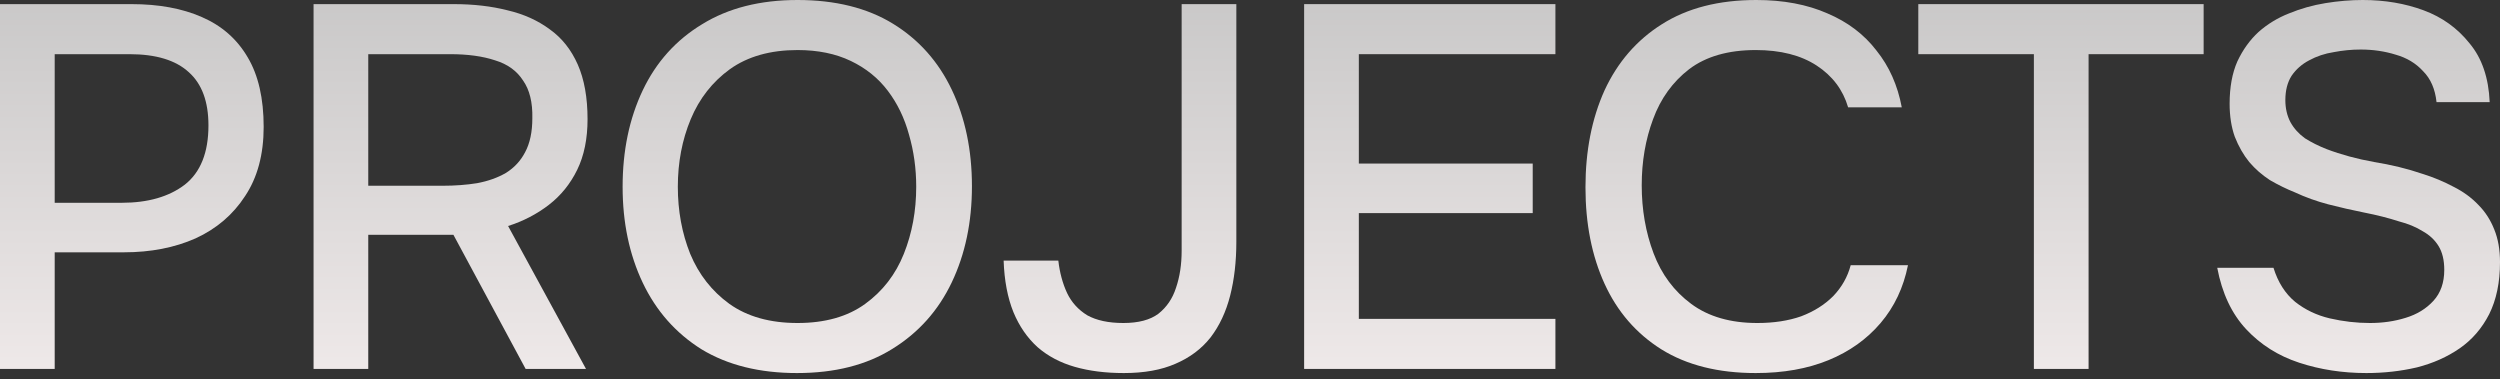
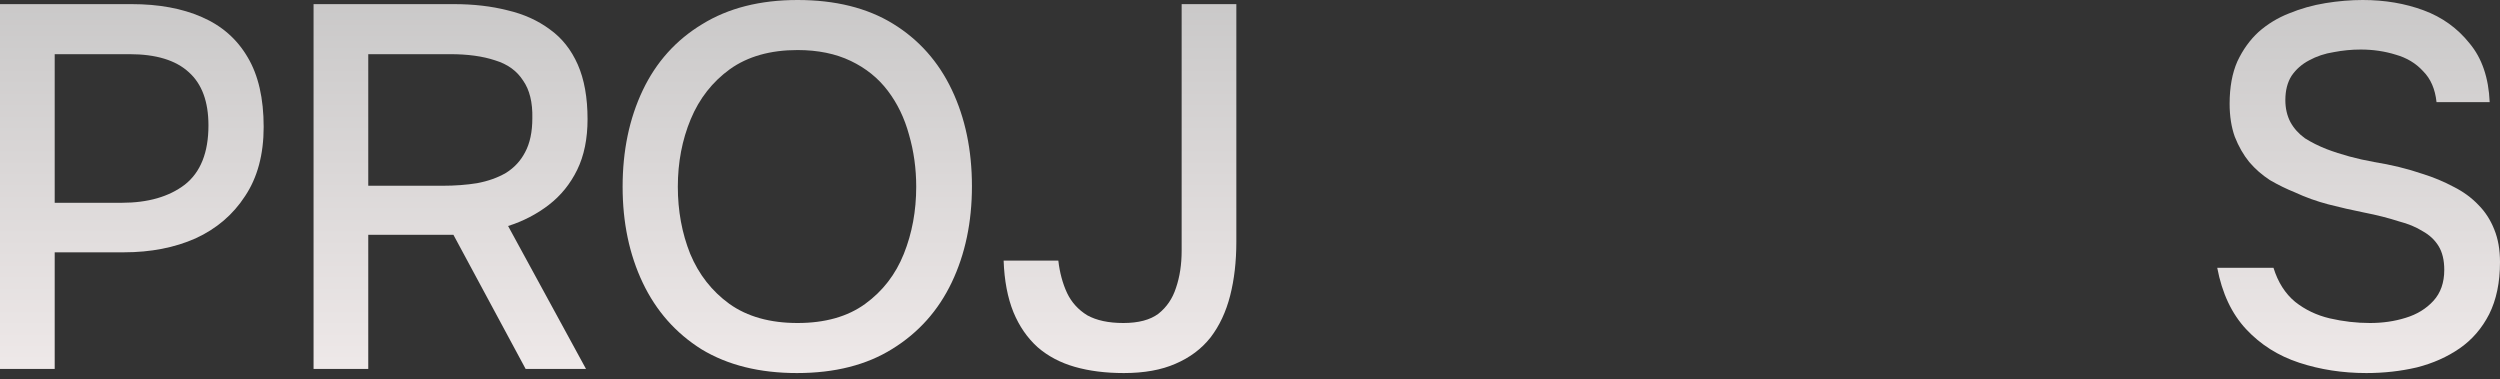
<svg xmlns="http://www.w3.org/2000/svg" fill="none" height="100%" overflow="visible" preserveAspectRatio="none" style="display: block;" viewBox="0 0 343 52" width="100%">
  <rect x="0" y="0" width="343" height="52" fill="#333333" stroke="none" />
  <g id="PROJECTS">
    <path d="M0 50.617V0.566H18.052C21.781 0.566 24.99 1.156 27.68 2.336C30.417 3.516 32.518 5.357 33.981 7.858C35.444 10.312 36.175 13.498 36.175 17.415C36.175 21.191 35.326 24.353 33.627 26.901C31.975 29.45 29.709 31.385 26.831 32.706C23.952 33.981 20.672 34.618 16.99 34.618H7.504V50.617H0ZM7.504 27.822H16.707C20.294 27.822 23.173 26.996 25.344 25.344C27.515 23.645 28.6 20.931 28.6 17.203C28.6 13.946 27.704 11.516 25.91 9.911C24.117 8.259 21.403 7.433 17.769 7.433H7.504V27.822Z" fill="url(#paint0_linear_0_37072)" />
    <path d="M43.021 50.617V0.566H62.276C64.966 0.566 67.421 0.85 69.639 1.416C71.857 1.935 73.792 2.808 75.444 4.035C77.096 5.215 78.37 6.82 79.267 8.849C80.163 10.879 80.612 13.38 80.612 16.353C80.612 19.043 80.14 21.356 79.196 23.291C78.252 25.226 76.954 26.831 75.302 28.105C73.65 29.379 71.786 30.347 69.71 31.007L80.399 50.617H72.117L62.206 32.211H50.525V50.617H43.021ZM50.525 25.485H60.719C62.418 25.485 63.999 25.367 65.462 25.131C66.972 24.848 68.294 24.376 69.426 23.716C70.559 23.008 71.432 22.064 72.046 20.884C72.707 19.657 73.037 18.099 73.037 16.212C73.084 14.041 72.659 12.318 71.763 11.044C70.913 9.722 69.639 8.802 67.94 8.283C66.241 7.716 64.188 7.433 61.781 7.433H50.525V25.485Z" fill="url(#paint1_linear_0_37072)" />
    <path d="M109.351 51.183C104.207 51.183 99.842 50.098 96.255 47.927C92.715 45.709 90.025 42.665 88.184 38.795C86.344 34.925 85.423 30.535 85.423 25.627C85.423 20.672 86.344 16.259 88.184 12.389C90.025 8.519 92.739 5.498 96.326 3.327C99.912 1.109 104.278 0 109.422 0C114.614 0 118.979 1.085 122.519 3.256C126.059 5.427 128.749 8.448 130.589 12.318C132.43 16.188 133.35 20.601 133.35 25.556C133.35 30.465 132.43 34.854 130.589 38.724C128.749 42.594 126.035 45.638 122.448 47.856C118.909 50.074 114.543 51.183 109.351 51.183ZM109.422 44.316C113.198 44.316 116.289 43.443 118.696 41.697C121.103 39.951 122.873 37.662 124.006 34.83C125.138 31.998 125.705 28.931 125.705 25.627C125.705 23.126 125.374 20.742 124.714 18.477C124.1 16.212 123.133 14.206 121.811 12.46C120.49 10.713 118.791 9.345 116.714 8.354C114.637 7.362 112.207 6.867 109.422 6.867C105.694 6.867 102.603 7.74 100.148 9.486C97.741 11.232 95.948 13.521 94.768 16.353C93.588 19.185 92.998 22.276 92.998 25.627C92.998 28.931 93.565 31.998 94.697 34.83C95.877 37.662 97.671 39.951 100.078 41.697C102.532 43.443 105.647 44.316 109.422 44.316Z" fill="url(#paint2_linear_0_37072)" />
    <path d="M154.193 51.183C151.691 51.183 149.45 50.9 147.467 50.334C145.485 49.767 143.786 48.871 142.37 47.644C140.954 46.369 139.845 44.765 139.043 42.83C138.241 40.848 137.792 38.488 137.698 35.751H145.202C145.391 37.402 145.792 38.889 146.406 40.21C147.019 41.485 147.939 42.499 149.166 43.255C150.441 43.962 152.093 44.316 154.122 44.316C156.199 44.316 157.803 43.892 158.936 43.042C160.069 42.145 160.871 40.966 161.343 39.502C161.862 37.992 162.122 36.293 162.122 34.405V0.566H169.626V33.202C169.626 35.892 169.342 38.346 168.776 40.564C168.21 42.783 167.313 44.694 166.086 46.299C164.859 47.856 163.254 49.06 161.272 49.909C159.337 50.759 156.977 51.183 154.193 51.183Z" fill="url(#paint3_linear_0_37072)" />
-     <path d="M178.927 50.617V0.566H213.403V7.433H186.431V22.441H210.288V29.238H186.431V43.75H213.403V50.617H178.927Z" fill="url(#paint4_linear_0_37072)" />
-     <path d="M240.889 51.183C235.745 51.183 231.426 50.098 227.934 47.927C224.488 45.756 221.893 42.759 220.146 38.936C218.4 35.113 217.527 30.701 217.527 25.698C217.527 20.695 218.4 16.259 220.146 12.389C221.94 8.519 224.559 5.498 228.004 3.327C231.497 1.109 235.815 0 240.96 0C244.688 0 247.945 0.614 250.729 1.841C253.514 3.021 255.755 4.72 257.454 6.938C259.201 9.109 260.357 11.704 260.923 14.725H253.561C252.853 12.318 251.413 10.407 249.242 8.991C247.071 7.575 244.287 6.867 240.889 6.867C237.113 6.867 234.069 7.74 231.756 9.486C229.491 11.232 227.839 13.521 226.801 16.353C225.763 19.138 225.244 22.158 225.244 25.415C225.244 28.766 225.786 31.881 226.872 34.759C227.957 37.638 229.68 39.951 232.04 41.697C234.399 43.443 237.42 44.316 241.101 44.316C243.367 44.316 245.372 44.01 247.119 43.396C248.865 42.735 250.328 41.815 251.508 40.635C252.688 39.408 253.49 37.992 253.915 36.388H261.773C261.159 39.455 259.909 42.098 258.021 44.316C256.133 46.535 253.75 48.234 250.871 49.413C247.992 50.593 244.664 51.183 240.889 51.183Z" fill="url(#paint5_linear_0_37072)" />
-     <path d="M279.048 50.617V7.433H263.191V0.566H302.339V7.433H286.553V50.617H279.048Z" fill="url(#paint6_linear_0_37072)" />
    <path d="M324.665 51.183C321.408 51.183 318.34 50.711 315.461 49.767C312.583 48.824 310.152 47.29 308.17 45.166C306.188 43.042 304.866 40.234 304.205 36.742H311.922C312.535 38.724 313.527 40.281 314.895 41.414C316.264 42.499 317.845 43.255 319.638 43.679C321.479 44.104 323.32 44.316 325.16 44.316C326.906 44.316 328.535 44.081 330.045 43.608C331.602 43.137 332.877 42.358 333.868 41.272C334.859 40.187 335.354 38.771 335.354 37.025C335.354 35.703 335.095 34.618 334.576 33.768C334.056 32.919 333.325 32.234 332.381 31.715C331.484 31.149 330.399 30.701 329.125 30.37C327.662 29.898 326.08 29.497 324.381 29.167C322.73 28.836 321.078 28.459 319.426 28.034C317.821 27.609 316.311 27.067 314.895 26.406C313.715 25.934 312.559 25.367 311.426 24.707C310.341 23.999 309.397 23.173 308.595 22.229C307.792 21.238 307.132 20.082 306.612 18.76C306.14 17.439 305.904 15.928 305.904 14.229C305.904 11.964 306.258 10.029 306.966 8.424C307.721 6.82 308.689 5.475 309.869 4.389C311.096 3.304 312.488 2.454 314.046 1.841C315.65 1.18 317.326 0.708 319.072 0.425C320.818 0.142 322.517 0 324.169 0C327.19 0 329.974 0.472 332.523 1.416C335.071 2.36 337.171 3.87 338.823 5.947C340.522 7.976 341.443 10.666 341.584 14.017H334.292C334.104 12.224 333.49 10.808 332.452 9.769C331.461 8.684 330.21 7.929 328.7 7.504C327.19 7.032 325.585 6.796 323.886 6.796C322.659 6.796 321.432 6.914 320.205 7.15C318.978 7.339 317.845 7.716 316.807 8.283C315.815 8.802 315.013 9.51 314.4 10.407C313.833 11.303 313.55 12.412 313.55 13.734C313.55 14.867 313.786 15.881 314.258 16.778C314.73 17.628 315.391 18.359 316.24 18.973C317.137 19.539 318.128 20.034 319.214 20.459C321.196 21.214 323.367 21.804 325.727 22.229C328.086 22.607 330.304 23.149 332.381 23.857C333.891 24.329 335.307 24.919 336.629 25.627C337.95 26.288 339.083 27.114 340.027 28.105C340.971 29.049 341.702 30.181 342.221 31.503C342.74 32.777 343 34.264 343 35.963C343 38.747 342.504 41.131 341.513 43.113C340.522 45.048 339.177 46.605 337.478 47.785C335.779 48.965 333.821 49.838 331.602 50.405C329.384 50.924 327.072 51.183 324.665 51.183Z" fill="url(#paint7_linear_0_37072)" />
  </g>
  <defs>
    <linearGradient gradientUnits="userSpaceOnUse" id="paint0_linear_0_37072" x1="170.571" x2="170.571" y1="67.135" y2="-13.097">
      <stop stop-color="#FAF3F3" />
      <stop offset="1" stop-color="#C0C0C0" />
    </linearGradient>
    <linearGradient gradientUnits="userSpaceOnUse" id="paint1_linear_0_37072" x1="170.571" x2="170.571" y1="67.135" y2="-13.097">
      <stop stop-color="#FAF3F3" />
      <stop offset="1" stop-color="#C0C0C0" />
    </linearGradient>
    <linearGradient gradientUnits="userSpaceOnUse" id="paint2_linear_0_37072" x1="170.571" x2="170.571" y1="67.135" y2="-13.097">
      <stop stop-color="#FAF3F3" />
      <stop offset="1" stop-color="#C0C0C0" />
    </linearGradient>
    <linearGradient gradientUnits="userSpaceOnUse" id="paint3_linear_0_37072" x1="170.571" x2="170.571" y1="67.135" y2="-13.097">
      <stop stop-color="#FAF3F3" />
      <stop offset="1" stop-color="#C0C0C0" />
    </linearGradient>
    <linearGradient gradientUnits="userSpaceOnUse" id="paint4_linear_0_37072" x1="170.571" x2="170.571" y1="67.135" y2="-13.097">
      <stop stop-color="#FAF3F3" />
      <stop offset="1" stop-color="#C0C0C0" />
    </linearGradient>
    <linearGradient gradientUnits="userSpaceOnUse" id="paint5_linear_0_37072" x1="170.571" x2="170.571" y1="67.135" y2="-13.097">
      <stop stop-color="#FAF3F3" />
      <stop offset="1" stop-color="#C0C0C0" />
    </linearGradient>
    <linearGradient gradientUnits="userSpaceOnUse" id="paint6_linear_0_37072" x1="170.571" x2="170.571" y1="67.135" y2="-13.097">
      <stop stop-color="#FAF3F3" />
      <stop offset="1" stop-color="#C0C0C0" />
    </linearGradient>
    <linearGradient gradientUnits="userSpaceOnUse" id="paint7_linear_0_37072" x1="170.571" x2="170.571" y1="67.135" y2="-13.097">
      <stop stop-color="#FAF3F3" />
      <stop offset="1" stop-color="#C0C0C0" />
    </linearGradient>
  </defs>
</svg>